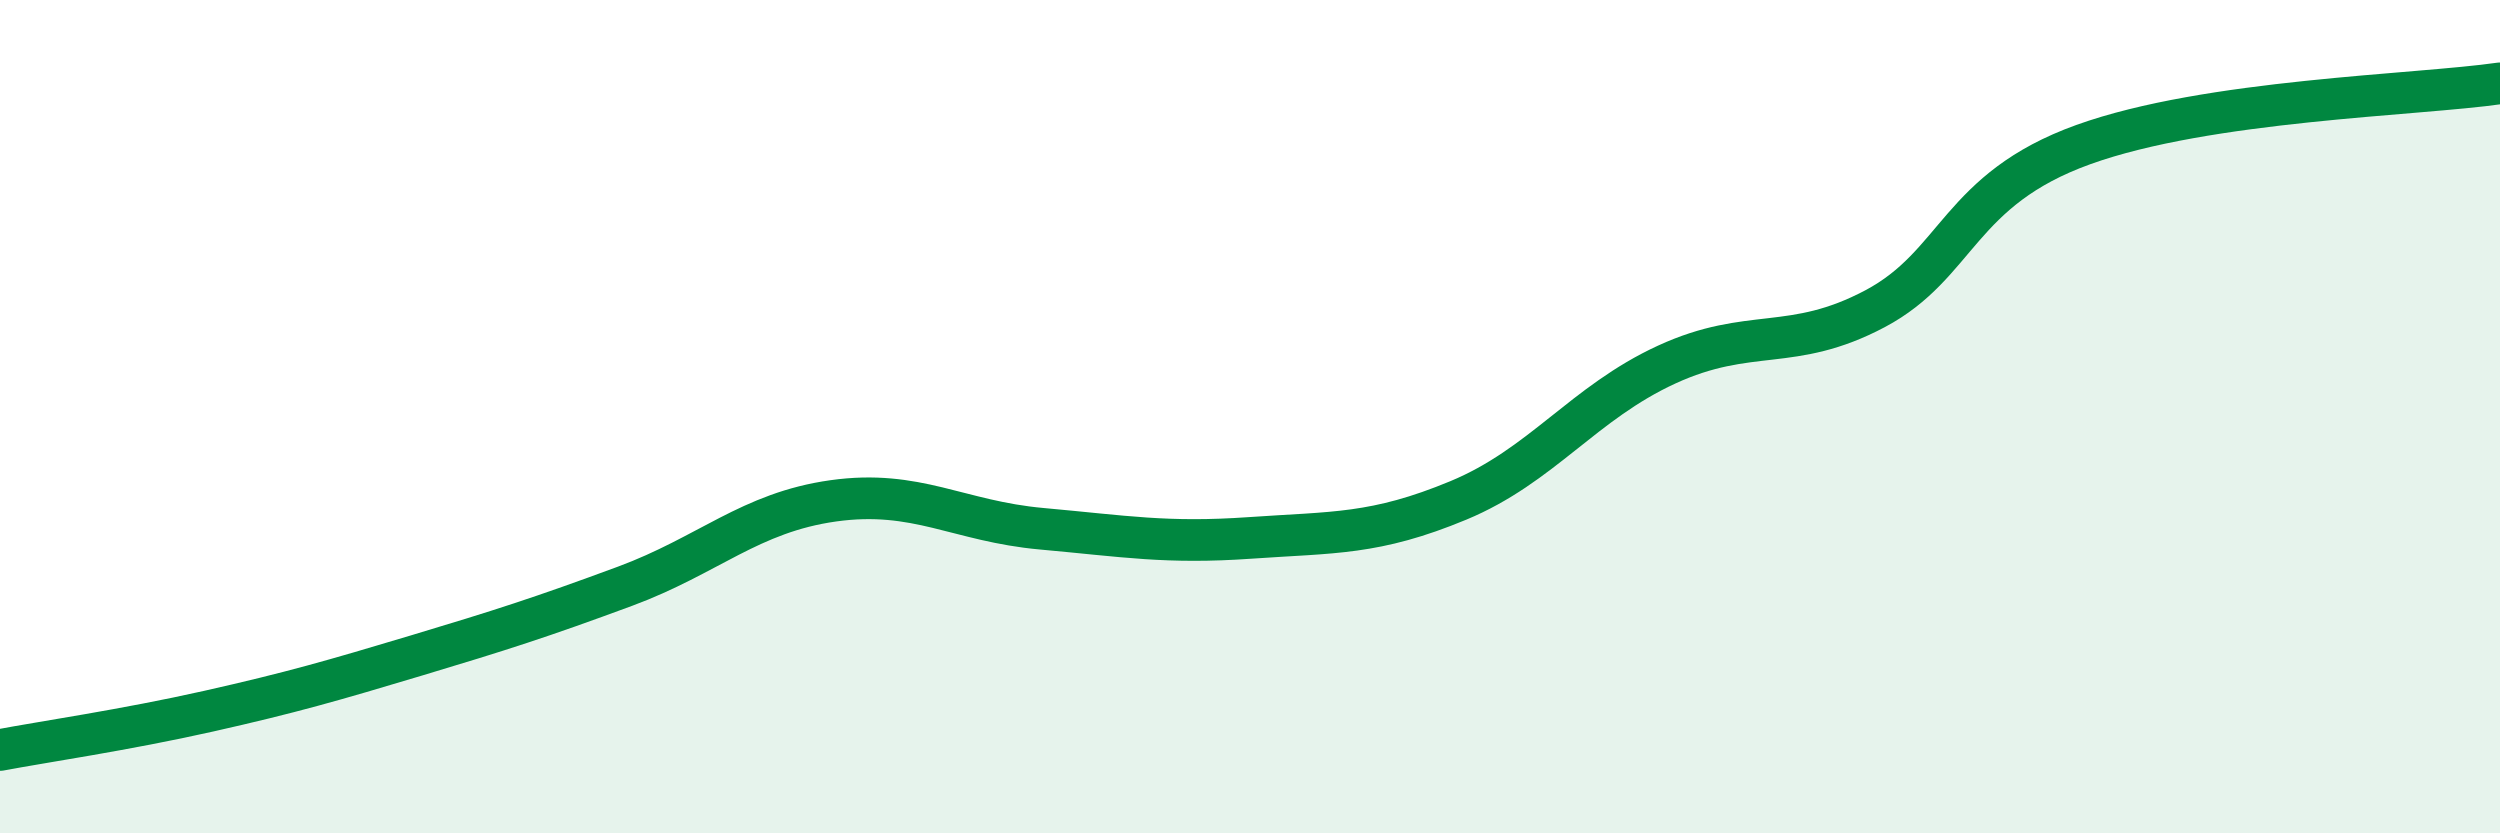
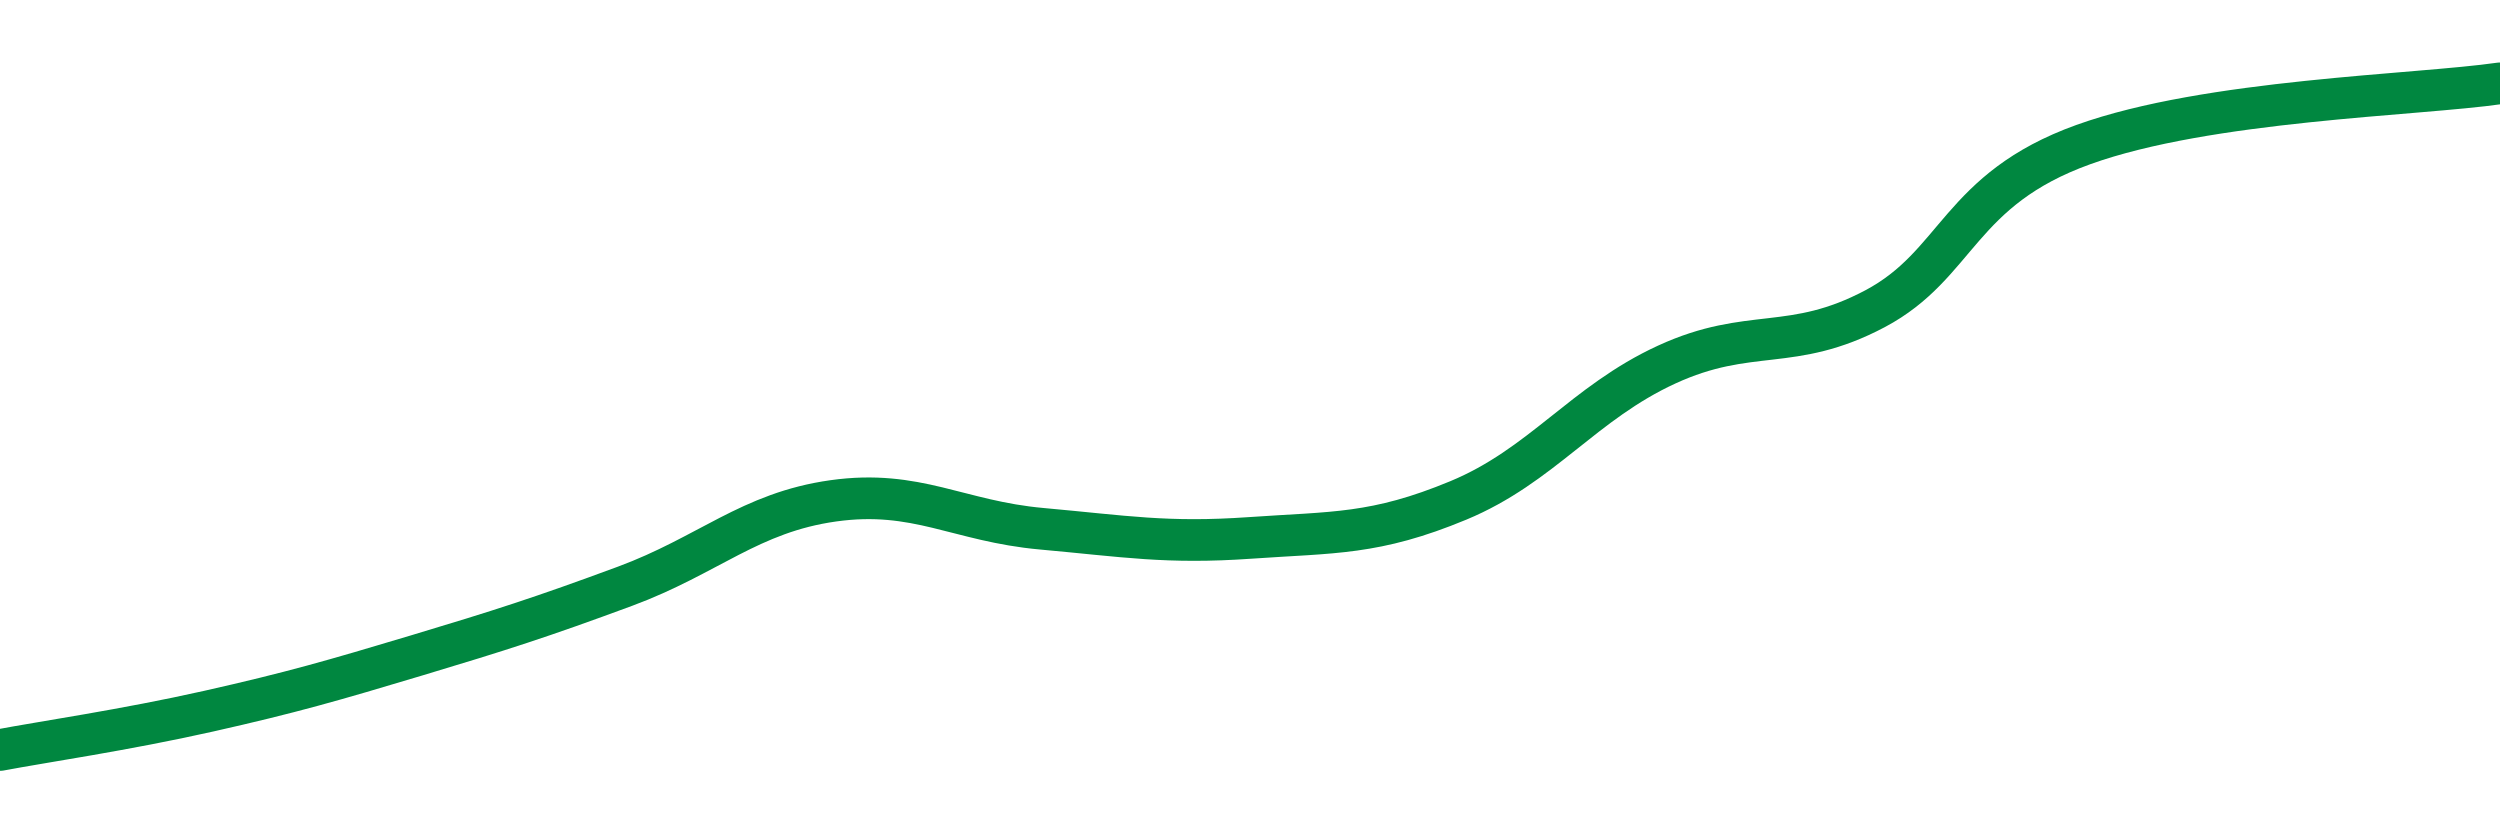
<svg xmlns="http://www.w3.org/2000/svg" width="60" height="20" viewBox="0 0 60 20">
-   <path d="M 0,18 C 1,17.81 3,17.52 5,17.07 C 7,16.62 8,16.33 10,15.73 C 12,15.13 13,14.81 15,14.07 C 17,13.33 18,12.3 20,12.02 C 22,11.74 23,12.51 25,12.69 C 27,12.87 28,13.05 30,12.91 C 32,12.77 33,12.84 35,12.01 C 37,11.18 38,9.67 40,8.75 C 42,7.83 43,8.47 45,7.41 C 47,6.35 47,4.55 50,3.47 C 53,2.39 58,2.29 60,2L60 20L0 20Z" fill="#008740" opacity="0.1" stroke-linecap="round" stroke-linejoin="round" />
  <path d="M 0,18 C 1,17.81 3,17.52 5,17.07 C 7,16.62 8,16.33 10,15.73 C 12,15.13 13,14.81 15,14.07 C 17,13.33 18,12.3 20,12.02 C 22,11.74 23,12.51 25,12.69 C 27,12.87 28,13.05 30,12.91 C 32,12.77 33,12.84 35,12.01 C 37,11.18 38,9.67 40,8.75 C 42,7.83 43,8.47 45,7.41 C 47,6.35 47,4.55 50,3.47 C 53,2.39 58,2.29 60,2" stroke="#008740" stroke-width="1" fill="none" stroke-linecap="round" stroke-linejoin="round" />
</svg>